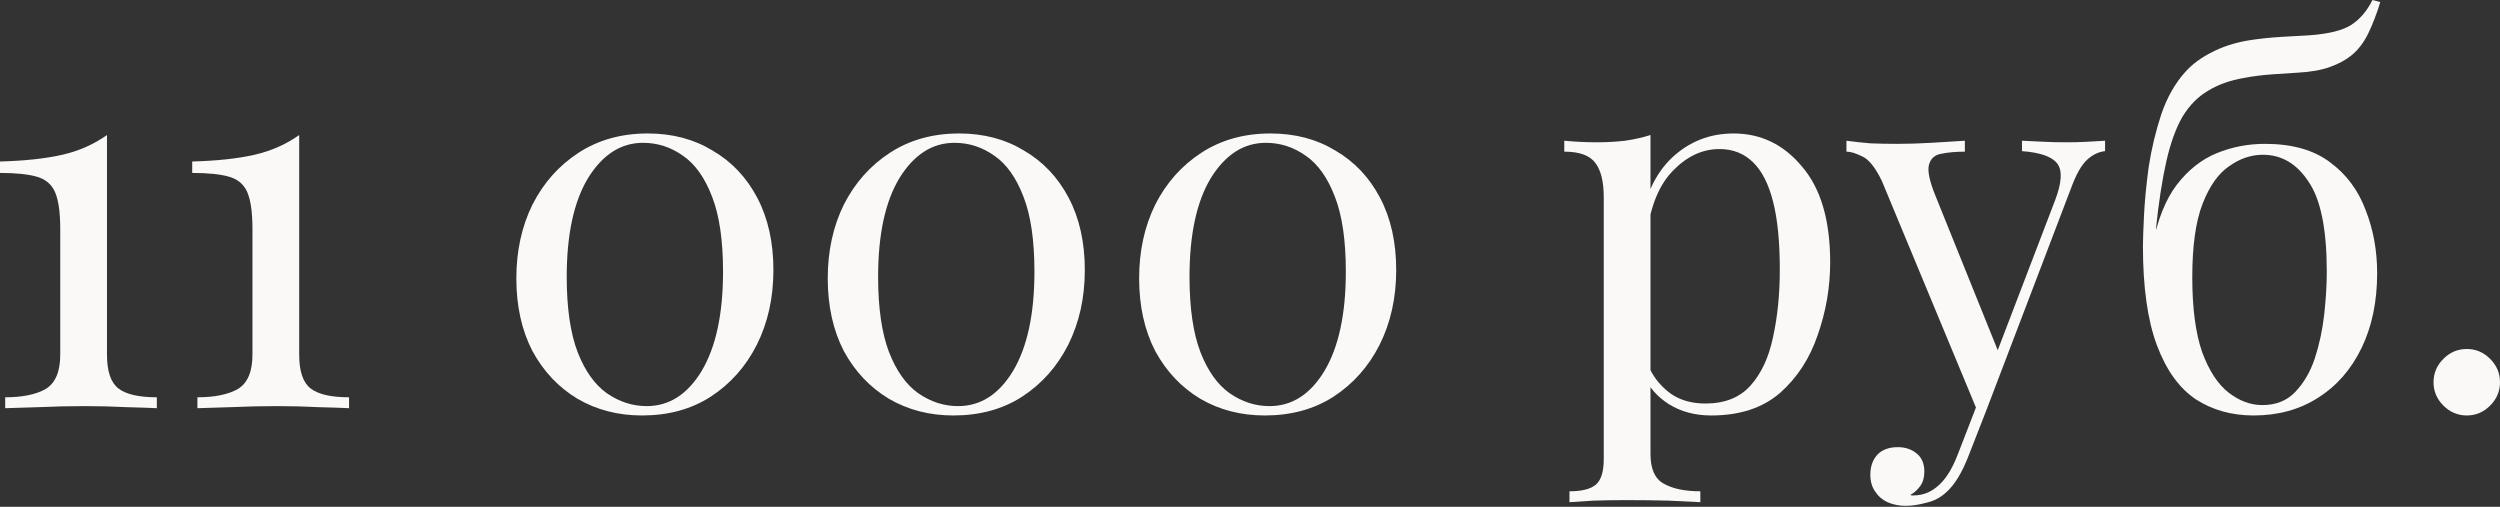
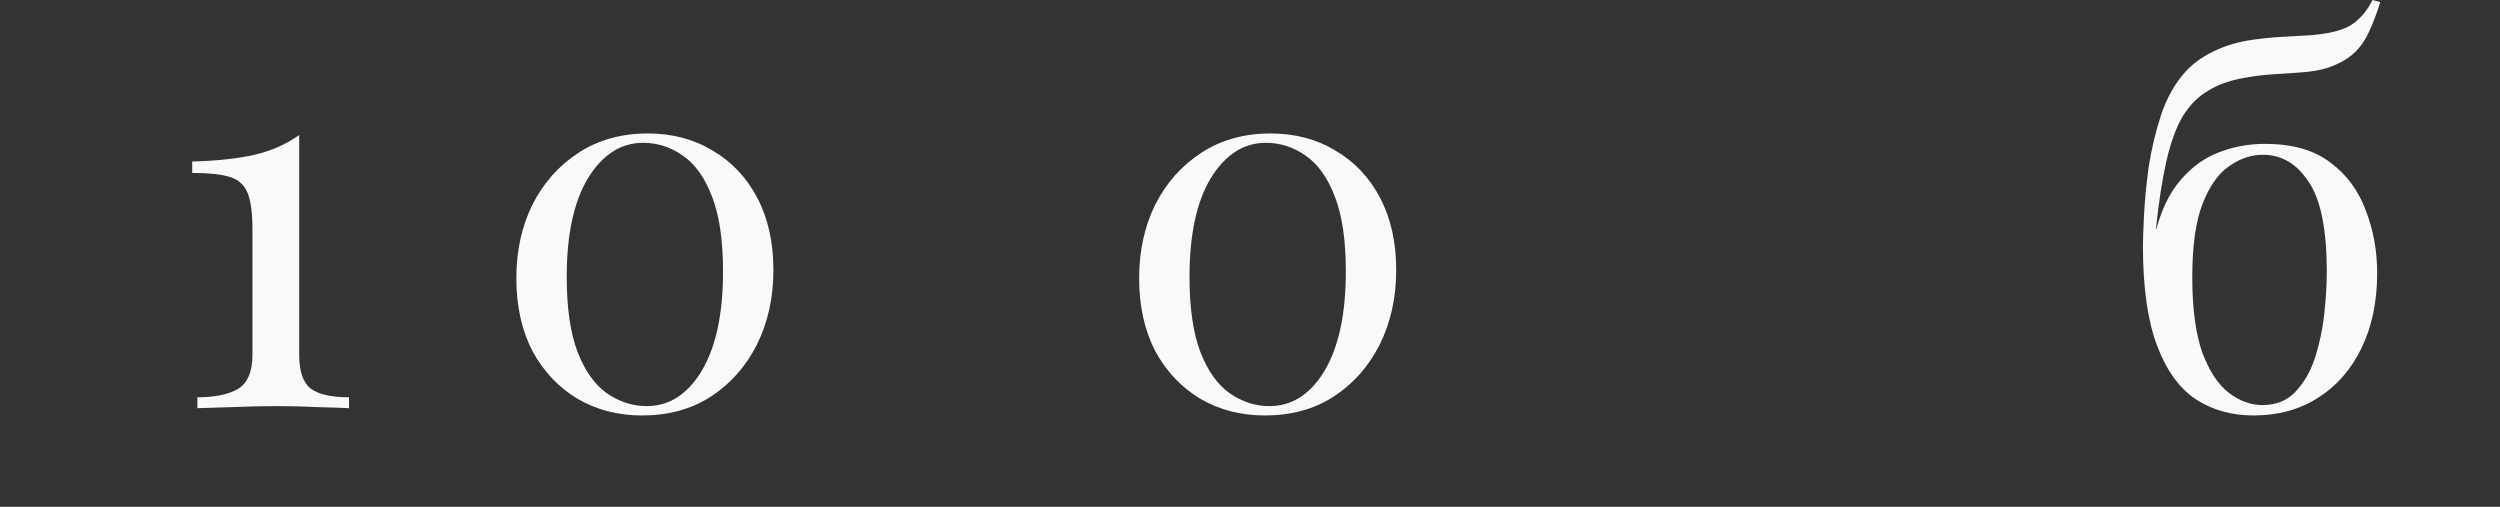
<svg xmlns="http://www.w3.org/2000/svg" width="809" height="164" viewBox="0 0 809 164" fill="none">
  <rect x="0" y="0" width="809" height="164" fill="#333333" stroke="none" />
-   <path d="M34.619 43.694V114.782C34.619 120.159 35.852 123.801 38.317 125.705C40.781 127.61 44.927 128.562 50.753 128.562V132.091C48.512 131.979 45.207 131.867 40.837 131.755C36.58 131.531 32.155 131.419 27.561 131.419C22.407 131.419 17.422 131.531 12.604 131.755C7.899 131.867 4.257 131.979 1.681 132.091V128.562C7.282 128.562 11.652 127.666 14.789 125.873C17.926 123.969 19.494 120.271 19.494 114.782V74.112C19.494 68.735 18.934 64.757 17.814 62.18C16.694 59.604 14.677 57.923 11.764 57.139C8.963 56.355 5.042 55.962 0 55.962V52.265C8.067 52.041 14.789 51.313 20.167 50.08C25.544 48.848 30.362 46.719 34.619 43.694Z" fill="#FAF9F8" />
  <path d="M96.82 43.694V114.782C96.82 120.159 98.052 123.801 100.517 125.705C102.982 127.61 107.127 128.562 112.953 128.562V132.091C110.712 131.979 107.407 131.867 103.038 131.755C98.78 131.531 94.355 131.419 89.761 131.419C84.608 131.419 79.622 131.531 74.804 131.755C70.099 131.867 66.457 131.979 63.881 132.091V128.562C69.483 128.562 73.852 127.666 76.989 125.873C80.126 123.969 81.695 120.271 81.695 114.782V74.112C81.695 68.735 81.134 64.757 80.014 62.18C78.894 59.604 76.877 57.923 73.964 57.139C71.163 56.355 67.242 55.962 62.2 55.962V52.265C70.267 52.041 76.989 51.313 82.367 50.08C87.745 48.848 92.562 46.719 96.82 43.694Z" fill="#FAF9F8" />
  <path d="M209.608 43.19C217.563 43.19 224.565 45.039 230.615 48.736C236.777 52.321 241.595 57.419 245.068 64.029C248.541 70.639 250.277 78.426 250.277 87.389C250.277 96.352 248.485 104.418 244.9 111.589C241.315 118.647 236.329 124.249 229.943 128.394C223.669 132.427 216.274 134.444 207.76 134.444C200.029 134.444 193.083 132.652 186.921 129.066C180.759 125.369 175.885 120.215 172.3 113.605C168.827 106.883 167.09 99.04 167.09 90.078C167.09 81.227 168.827 73.272 172.3 66.214C175.885 59.155 180.871 53.554 187.257 49.408C193.643 45.263 201.093 43.19 209.608 43.19ZM208.096 46.215C200.925 46.215 194.987 50.024 190.282 57.643C185.688 65.261 183.392 75.905 183.392 89.573C183.392 99.657 184.568 107.779 186.921 113.941C189.273 119.991 192.41 124.417 196.332 127.218C200.365 130.019 204.679 131.419 209.272 131.419C216.554 131.419 222.492 127.61 227.086 119.991C231.679 112.261 233.976 101.561 233.976 87.893C233.976 77.809 232.8 69.743 230.447 63.693C228.094 57.531 224.957 53.105 221.036 50.417C217.115 47.616 212.801 46.215 208.096 46.215Z" fill="#FAF9F8" />
-   <path d="M310.376 43.19C318.33 43.19 325.332 45.039 331.382 48.736C337.545 52.321 342.362 57.419 345.835 64.029C349.308 70.639 351.045 78.426 351.045 87.389C351.045 96.352 349.252 104.418 345.667 111.589C342.082 118.647 337.096 124.249 330.71 128.394C324.436 132.427 317.042 134.444 308.527 134.444C300.796 134.444 293.85 132.652 287.688 129.066C281.526 125.369 276.653 120.215 273.067 113.605C269.594 106.883 267.858 99.04 267.858 90.078C267.858 81.227 269.594 73.272 273.067 66.214C276.653 59.155 281.638 53.554 288.024 49.408C294.41 45.263 301.861 43.19 310.376 43.19ZM308.863 46.215C301.693 46.215 295.755 50.024 291.049 57.643C286.456 65.261 284.159 75.905 284.159 89.573C284.159 99.657 285.335 107.779 287.688 113.941C290.041 119.991 293.178 124.417 297.099 127.218C301.133 130.019 305.446 131.419 310.039 131.419C317.322 131.419 323.26 127.61 327.853 119.991C332.447 112.261 334.744 101.561 334.744 87.893C334.744 77.809 333.567 69.743 331.214 63.693C328.862 57.531 325.725 53.105 321.803 50.417C317.882 47.616 313.569 46.215 308.863 46.215Z" fill="#FAF9F8" />
  <path d="M411.143 43.19C419.098 43.19 426.1 45.039 432.15 48.736C438.312 52.321 443.13 57.419 446.603 64.029C450.076 70.639 451.812 78.426 451.812 87.389C451.812 96.352 450.02 104.418 446.435 111.589C442.849 118.647 437.864 124.249 431.478 128.394C425.204 132.427 417.809 134.444 409.294 134.444C401.564 134.444 394.618 132.652 388.456 129.066C382.294 125.369 377.42 120.215 373.835 113.605C370.362 106.883 368.625 99.04 368.625 90.078C368.625 81.227 370.362 73.272 373.835 66.214C377.42 59.155 382.406 53.554 388.792 49.408C395.178 45.263 402.628 43.19 411.143 43.19ZM409.631 46.215C402.46 46.215 396.522 50.024 391.817 57.643C387.223 65.261 384.926 75.905 384.926 89.573C384.926 99.657 386.103 107.779 388.456 113.941C390.808 119.991 393.945 124.417 397.867 127.218C401.9 130.019 406.213 131.419 410.807 131.419C418.089 131.419 424.027 127.61 428.621 119.991C433.214 112.261 435.511 101.561 435.511 87.893C435.511 77.809 434.335 69.743 431.982 63.693C429.629 57.531 426.492 53.105 422.571 50.417C418.65 47.616 414.336 46.215 409.631 46.215Z" fill="#FAF9F8" />
-   <path d="M534.098 43.694V146.88C534.098 151.698 535.498 154.891 538.299 156.459C541.212 158.14 545.189 158.98 550.231 158.98V162.509C547.766 162.397 544.349 162.229 539.98 162.005C535.61 161.893 530.961 161.837 526.031 161.837C522.558 161.837 519.085 161.893 515.612 162.005C512.251 162.229 509.674 162.397 507.881 162.509V158.98C511.914 158.98 514.771 158.252 516.452 156.795C518.133 155.339 518.973 152.594 518.973 148.561V63.861C518.973 58.819 518.076 55.122 516.284 52.769C514.491 50.304 511.13 49.072 506.201 49.072V45.543C509.786 45.879 513.259 46.047 516.62 46.047C519.869 46.047 522.95 45.879 525.863 45.543C528.888 45.095 531.633 44.479 534.098 43.694ZM560.987 43.19C569.837 43.19 577.232 46.775 583.17 53.946C589.22 61.004 592.245 71.311 592.245 84.868C592.245 92.934 590.9 100.777 588.212 108.396C585.635 116.014 581.545 122.288 575.943 127.218C570.342 132.035 562.947 134.444 553.76 134.444C548.494 134.444 543.901 133.212 539.98 130.747C536.17 128.282 533.594 125.313 532.249 121.84L533.93 119.487C535.498 122.624 537.739 125.257 540.652 127.386C543.677 129.515 547.43 130.579 551.912 130.579C558.186 130.579 563.059 128.618 566.532 124.697C570.006 120.776 572.414 115.566 573.759 109.068C575.215 102.458 575.943 95.175 575.943 87.221C575.943 78.258 575.215 70.919 573.759 65.205C572.302 59.492 570.118 55.234 567.205 52.433C564.292 49.632 560.706 48.232 556.449 48.232C550.959 48.232 545.974 50.529 541.492 55.122C537.011 59.604 534.154 66.438 532.921 75.625L530.905 73.272C532.137 63.749 535.498 56.355 540.988 51.089C546.59 45.823 553.256 43.19 560.987 43.19Z" fill="#FAF9F8" />
-   <path d="M681.202 45.543V48.904C679.074 49.128 677.113 50.08 675.321 51.761C673.528 53.442 671.847 56.41 670.279 60.668L642.718 132.932H639.861L608.939 58.483C606.81 54.114 604.681 51.481 602.553 50.585C600.536 49.576 598.855 49.072 597.511 49.072V45.543C599.976 45.879 602.553 46.159 605.242 46.383C607.93 46.495 610.843 46.551 613.98 46.551C617.454 46.551 621.095 46.439 624.904 46.215C628.825 45.991 632.467 45.767 635.828 45.543V49.072C633.027 49.072 630.506 49.296 628.265 49.744C626.136 50.08 624.792 51.257 624.232 53.273C623.672 55.178 624.344 58.483 626.248 63.189L646.919 114.446L645.911 114.782L665.069 64.701C667.198 59.099 667.422 55.178 665.741 52.937C664.061 50.697 660.252 49.352 654.314 48.904V45.543C657.227 45.655 659.635 45.767 661.54 45.879C663.557 45.991 665.853 46.047 668.43 46.047C671.007 46.047 673.304 45.991 675.321 45.879C677.449 45.767 679.41 45.655 681.202 45.543ZM642.718 132.932L637.004 147.552C634.875 153.042 632.466 156.964 629.778 159.316C627.985 160.997 625.856 162.117 623.392 162.677C620.927 163.35 618.686 163.686 616.669 163.686C614.541 163.686 612.58 163.294 610.787 162.509C609.107 161.725 607.762 160.549 606.754 158.98C605.746 157.524 605.242 155.731 605.242 153.602C605.242 150.914 606.026 148.729 607.594 147.048C609.163 145.48 611.348 144.696 614.148 144.696C616.501 144.696 618.518 145.368 620.198 146.712C621.879 148.057 622.719 150.017 622.719 152.594C622.719 154.499 622.271 156.067 621.375 157.3C620.479 158.532 619.414 159.484 618.182 160.157C618.406 160.269 618.574 160.325 618.686 160.325C618.91 160.325 619.078 160.325 619.19 160.325C622.215 160.325 624.904 159.26 627.257 157.132C629.61 155.115 631.682 151.81 633.475 147.216L639.525 131.587L642.718 132.932Z" fill="#FAF9F8" />
  <path d="M767.735 0L770.256 0.672C769.136 4.369 767.847 7.731 766.391 10.755C764.934 13.78 763.086 16.189 760.845 17.982C759.052 19.438 756.756 20.671 753.955 21.679C751.154 22.688 747.625 23.304 743.367 23.528C741.575 23.64 738.998 23.808 735.637 24.032C732.276 24.256 729.138 24.648 726.226 25.208C721.632 25.992 717.711 27.393 714.462 29.41C711.213 31.314 708.468 34.115 706.227 37.812C704.098 41.51 702.362 46.327 701.017 52.265C699.673 58.203 698.552 65.486 697.656 74.112L706.059 84.364L696.48 79.658C698.16 71.143 700.793 64.533 704.378 59.828C708.076 55.01 712.389 51.593 717.319 49.576C722.248 47.56 727.458 46.551 732.948 46.551C741.799 46.551 748.857 48.568 754.123 52.601C759.388 56.523 763.198 61.676 765.55 68.062C768.015 74.336 769.248 81.115 769.248 88.397C769.248 97.584 767.567 105.651 764.206 112.597C760.845 119.543 756.139 124.921 750.089 128.73C744.151 132.54 737.205 134.444 729.25 134.444C722.192 134.444 715.974 132.708 710.596 129.234C705.219 125.649 701.017 119.823 697.992 111.757C694.967 103.69 693.455 92.99 693.455 79.658C693.455 77.754 693.567 74.504 693.791 69.911C694.015 65.205 694.519 59.94 695.303 54.114C696.2 48.288 697.544 42.63 699.337 37.14C701.241 31.538 703.874 26.889 707.235 23.192C709.476 20.727 712.277 18.654 715.638 16.974C718.999 15.181 722.92 13.893 727.402 13.108C730.875 12.548 734.516 12.156 738.325 11.932C742.135 11.708 745.104 11.54 747.232 11.428C753.506 10.98 758.044 9.859 760.845 8.067C763.646 6.274 765.943 3.585 767.735 0ZM732.276 50.08C728.466 50.08 724.825 51.313 721.352 53.778C717.879 56.13 715.022 60.164 712.781 65.878C710.54 71.591 709.42 79.546 709.42 89.742C709.42 99.713 710.484 107.779 712.613 113.941C714.854 119.991 717.711 124.361 721.184 127.05C724.657 129.739 728.298 131.083 732.107 131.083C736.477 131.083 740.006 129.683 742.695 126.882C745.496 123.969 747.625 120.328 749.081 115.958C750.538 111.477 751.546 106.771 752.106 101.841C752.666 96.8 752.946 92.15 752.946 87.893C752.946 74.224 750.986 64.533 747.064 58.819C743.255 52.993 738.325 50.08 732.276 50.08Z" fill="#FAF9F8" />
-   <path d="M798.245 112.933C801.158 112.933 803.679 113.997 805.808 116.126C807.936 118.255 809.001 120.776 809.001 123.689C809.001 126.602 807.936 129.122 805.808 131.251C803.679 133.38 801.158 134.444 798.245 134.444C795.332 134.444 792.811 133.38 790.683 131.251C788.554 129.122 787.49 126.602 787.49 123.689C787.49 120.776 788.554 118.255 790.683 116.126C792.811 113.997 795.332 112.933 798.245 112.933Z" fill="#FAF9F8" />
</svg>